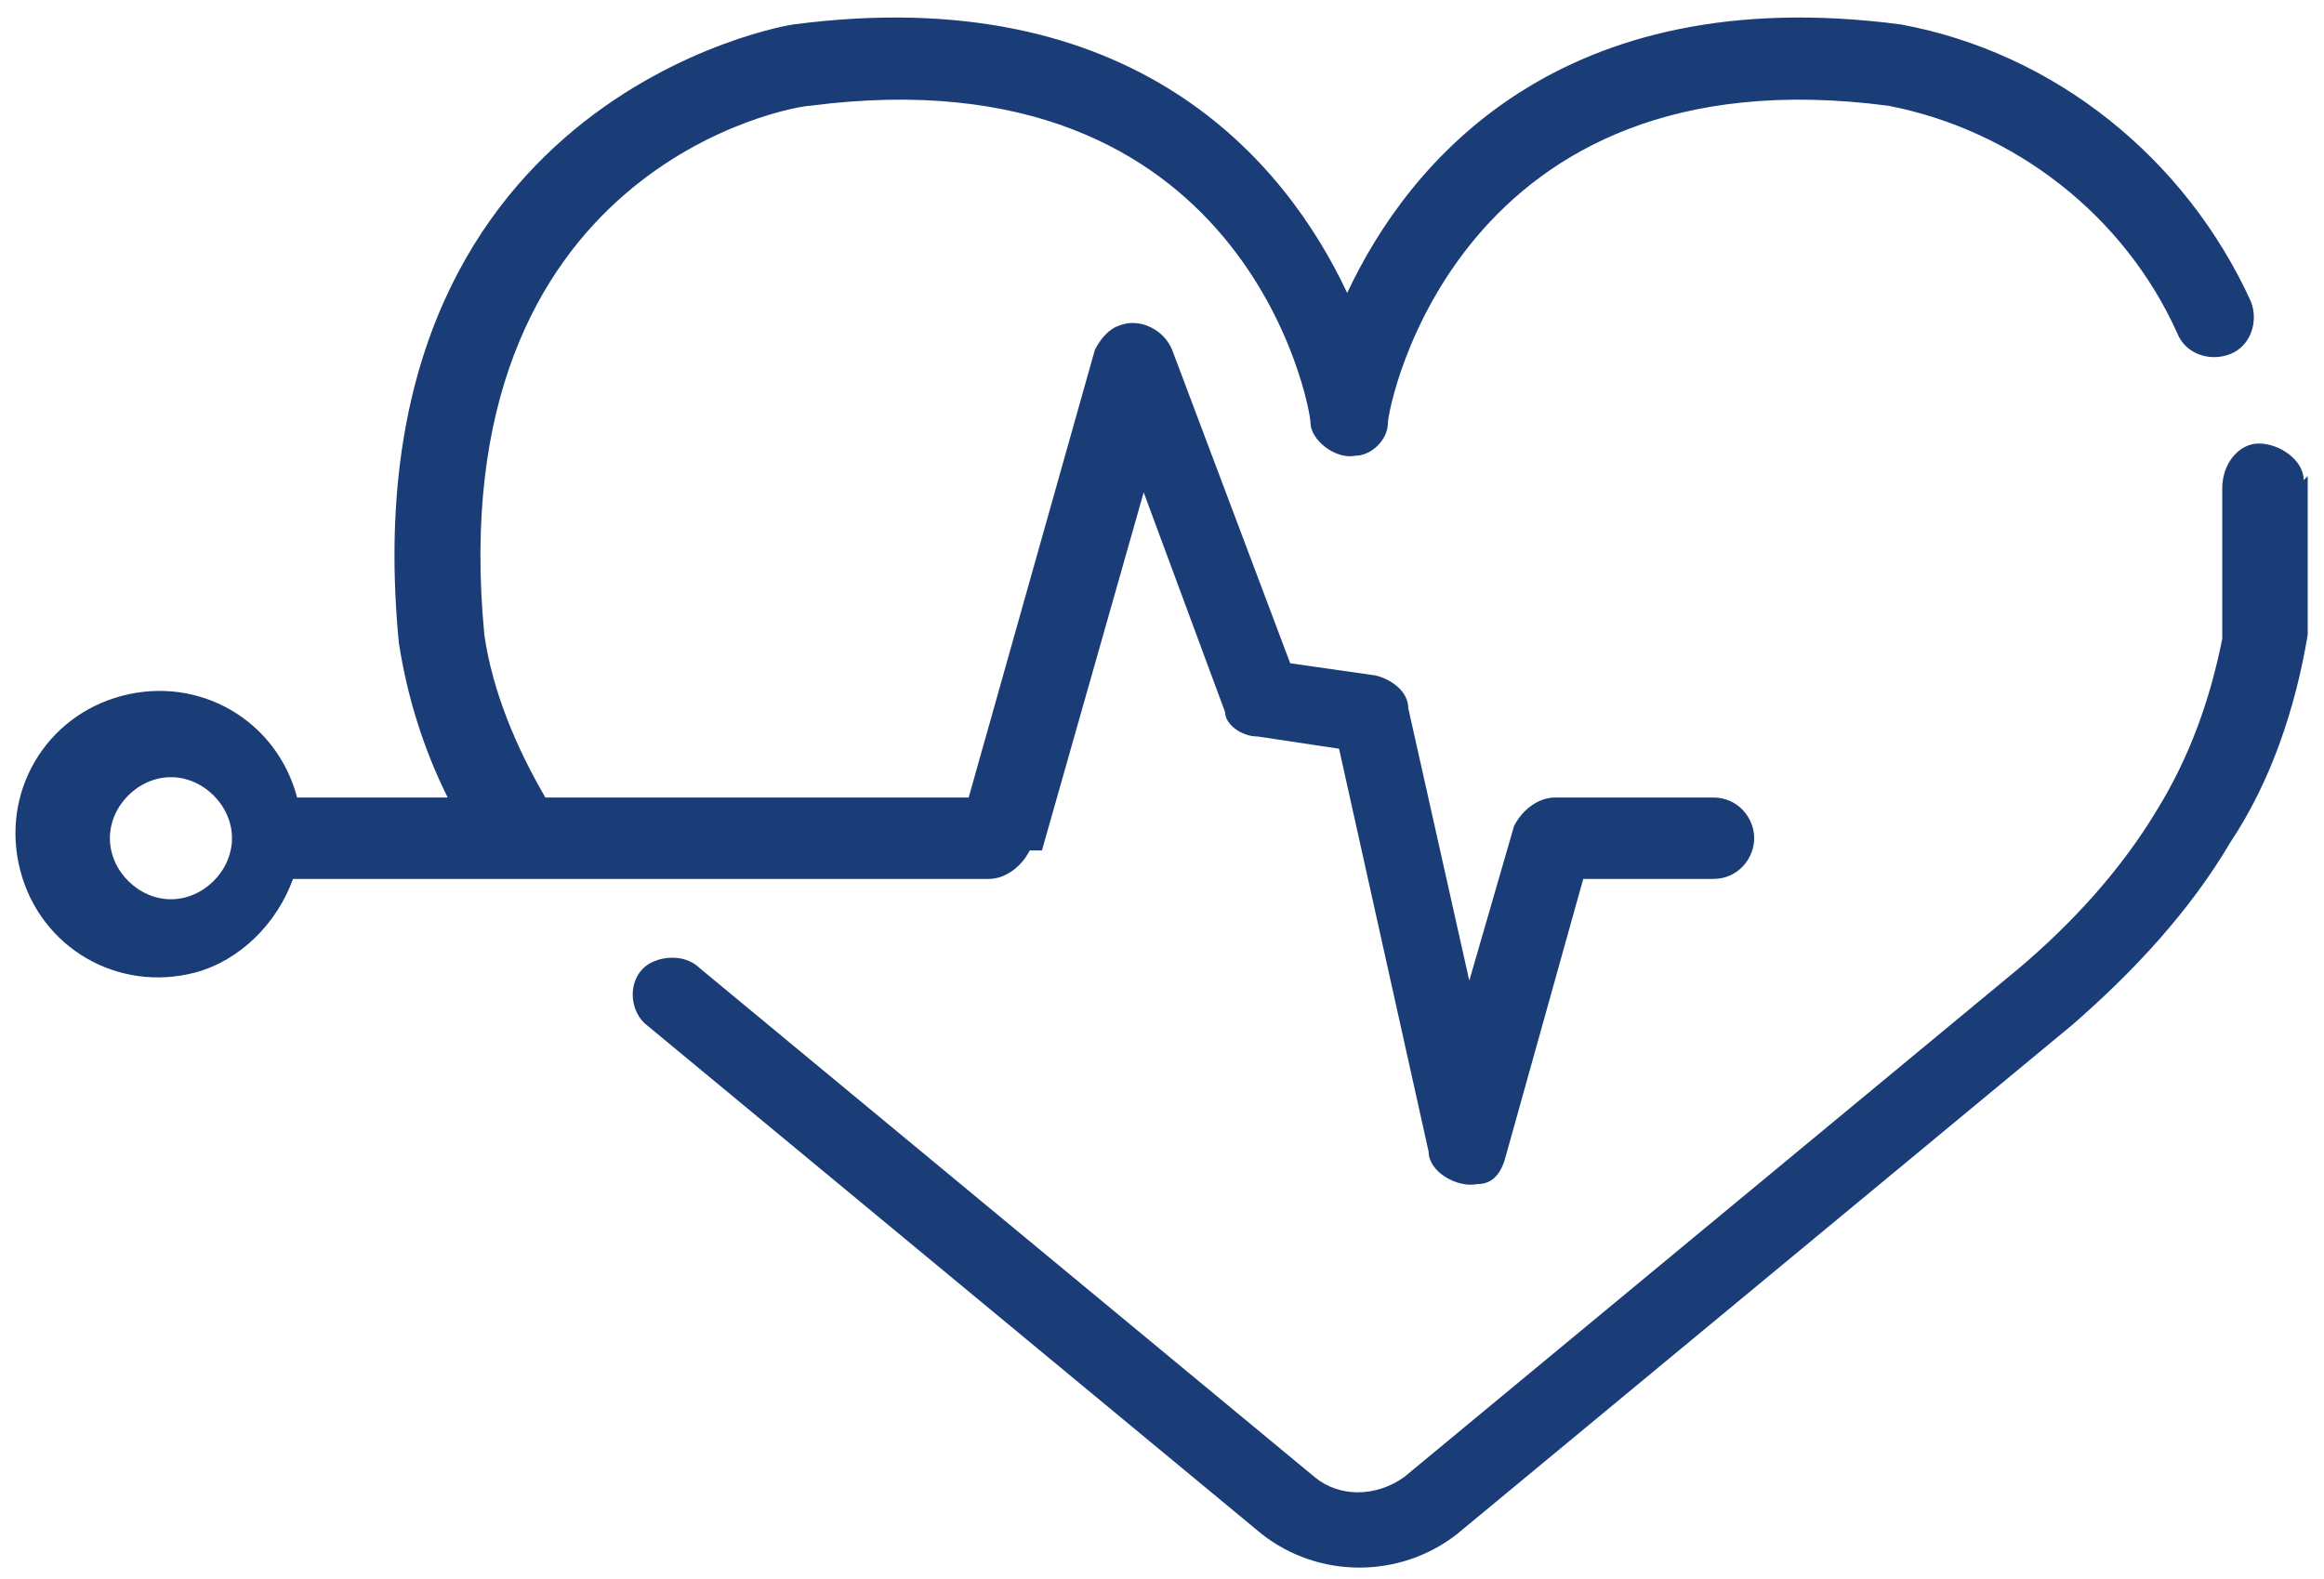
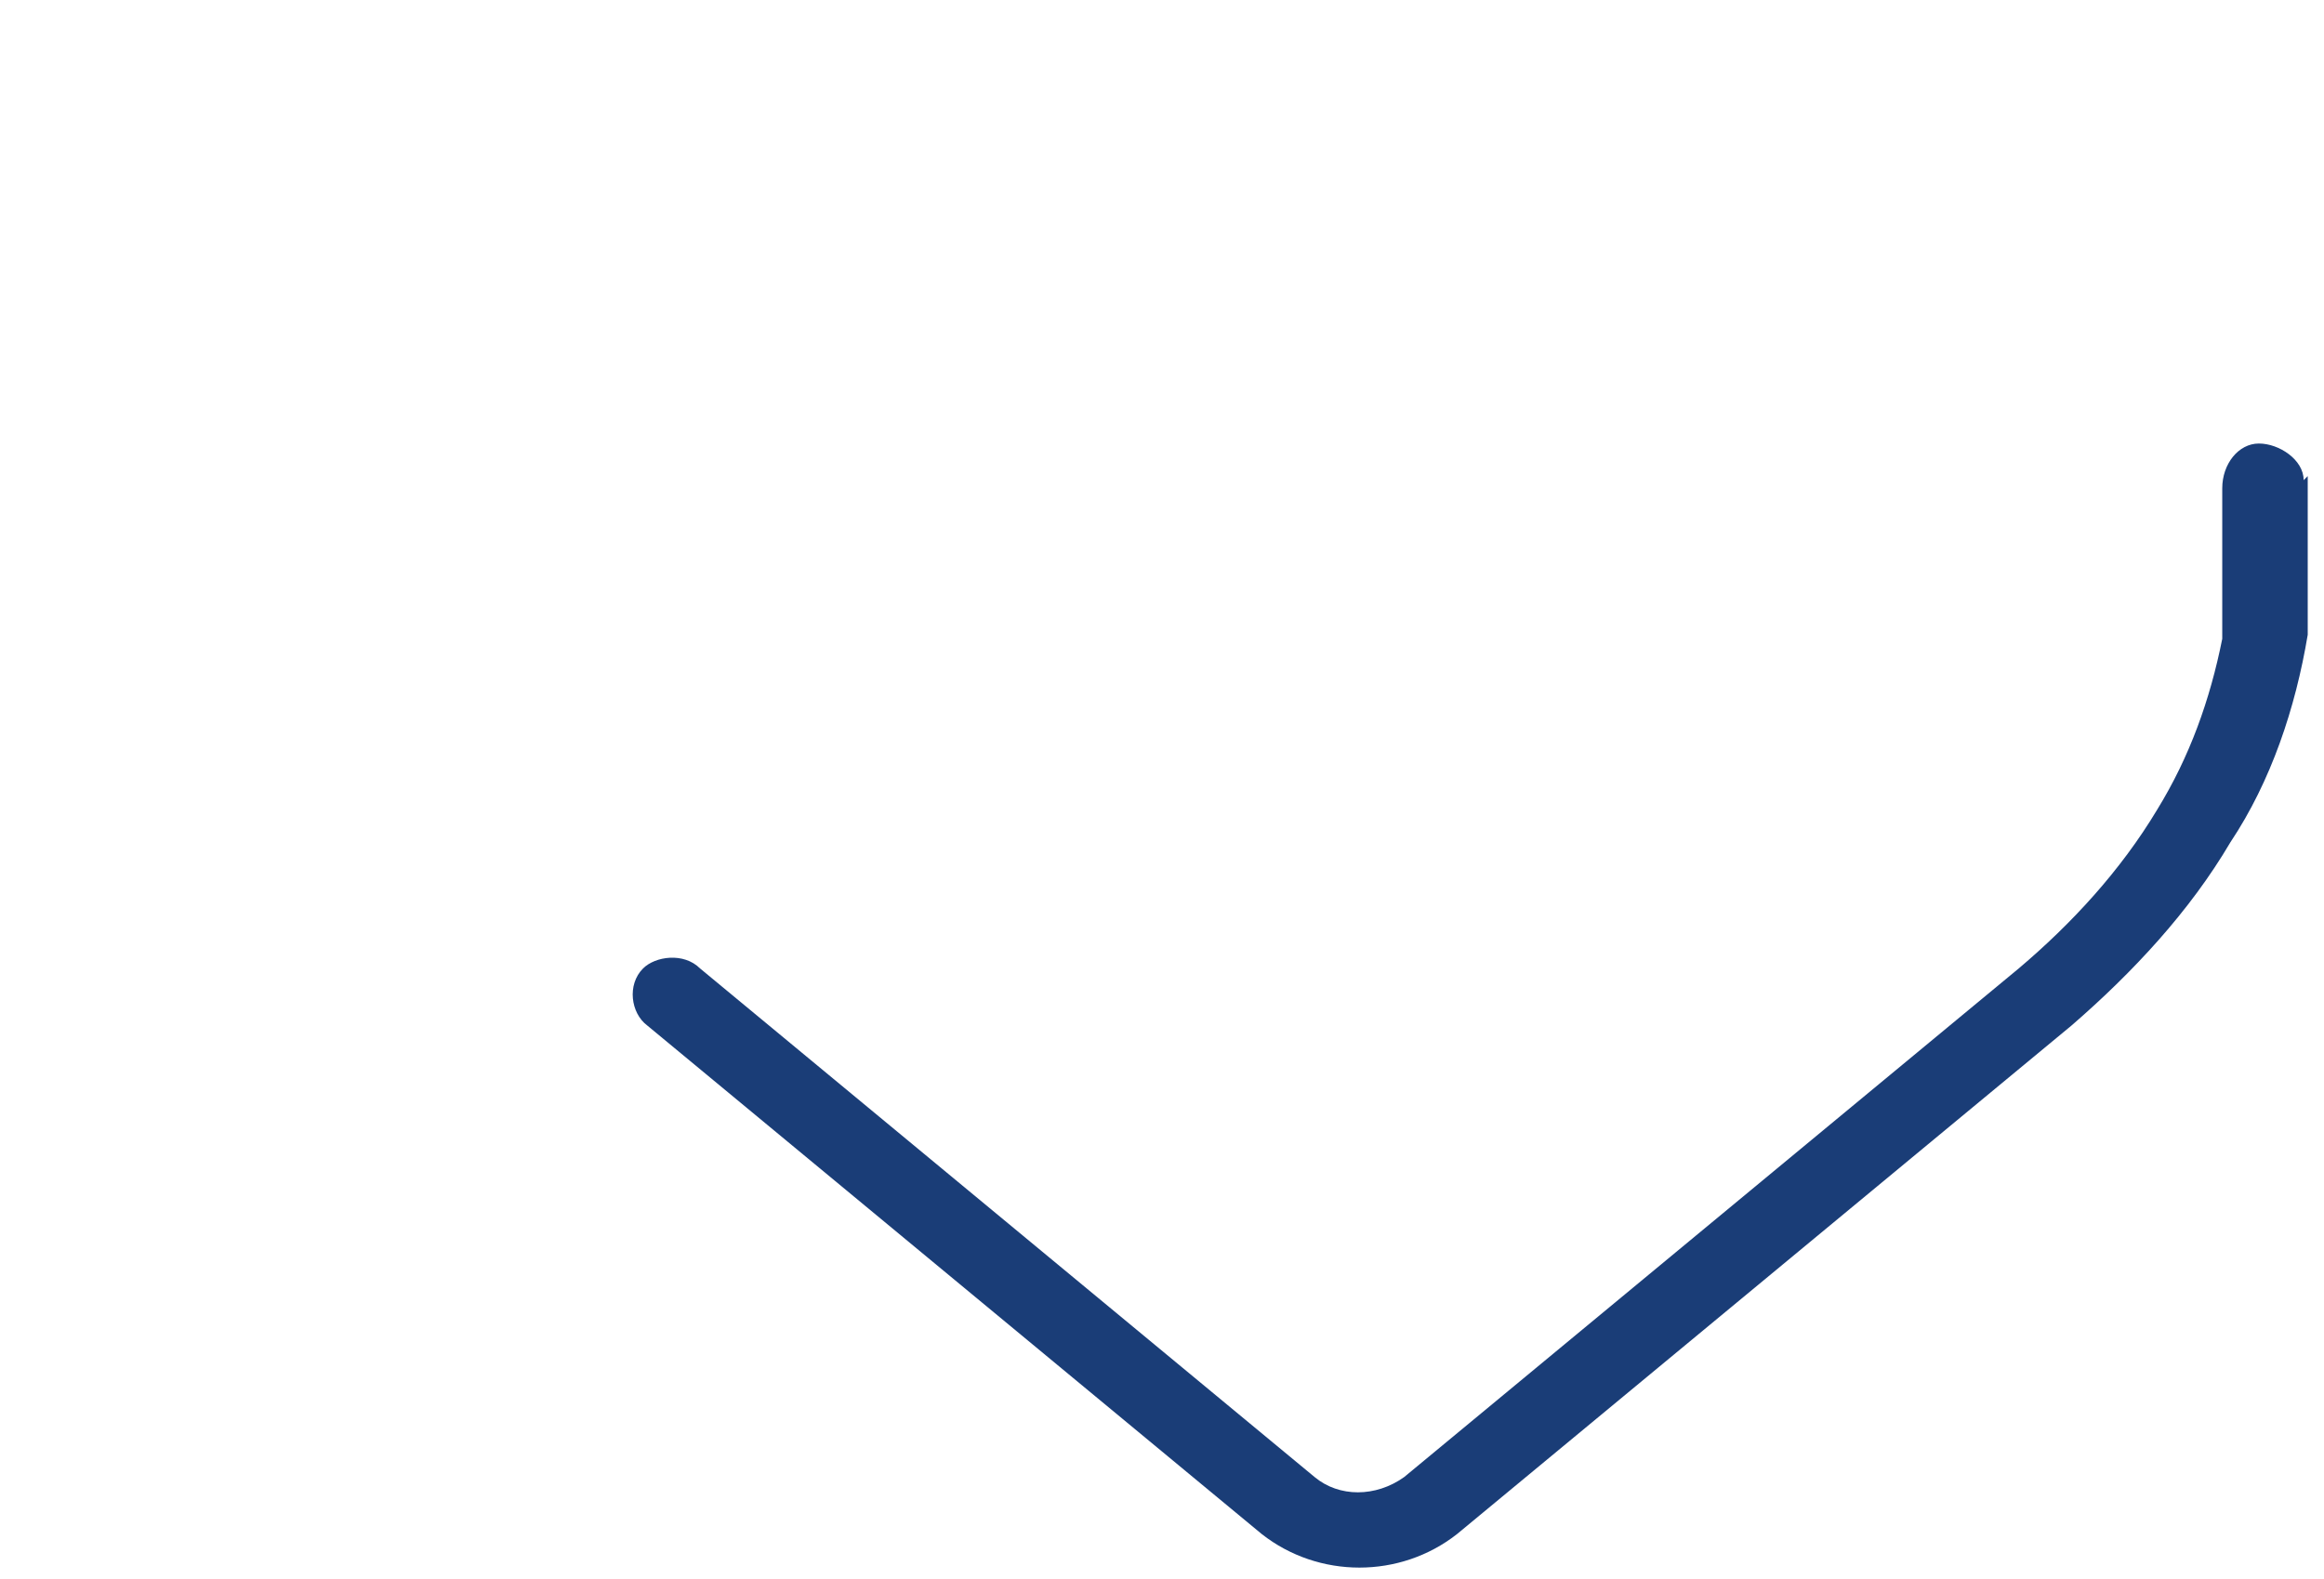
<svg xmlns="http://www.w3.org/2000/svg" id="a4e8f010-b904-47a0-b0a8-6f6c614bca20" version="1.1" viewBox="0 0 57.1 38.8">
  <defs>
    <style>
      .st0 {
        fill: #1a3d77;
      }
    </style>
  </defs>
  <path class="st0" d="M56.6,11.8c0-.5-.6-.9-1.1-.9s-.9.5-.9,1.1c0,1.2,0,2.4,0,3.7-.3,1.5-.8,2.9-1.6,4.2-.9,1.5-2.1,2.8-3.4,3.9l-15.1,12.5c-.7.5-1.6.5-2.2,0l-15.1-12.5c-.4-.4-1.1-.3-1.4,0-.4.4-.3,1.1.1,1.4l15.1,12.5c1.4,1.1,3.4,1.1,4.8,0l15.1-12.5c1.5-1.3,2.9-2.8,3.9-4.5,1-1.5,1.6-3.3,1.9-5.1,0-1.4,0-2.7,0-4.1v.2Z" />
-   <path class="st0" d="M25.6,20.9l2.5-8.8,2,5.4c0,.3.4.6.8.6l2,.3,2.2,9.9c0,.5.7.9,1.2.8.4,0,.6-.3.7-.7l1.9-6.8h3.2c.6,0,1-.5,1-1s-.4-1-1-1h-3.9c-.4,0-.8.3-1,.7l-1.1,3.8-1.5-6.7c0-.4-.4-.7-.8-.8l-2.1-.3-2.9-7.7c-.2-.5-.8-.8-1.3-.6-.3.1-.5.4-.6.6l-3.1,11h-10.4c-.7-1.2-1.3-2.6-1.5-4-1.1-11.5,7.6-13,8-13,10.7-1.4,12.3,7.4,12.3,7.8s.6.9,1.1.8c.4,0,.8-.4.8-.8s1.7-9.2,12.3-7.8c3.1.6,5.8,2.7,7.1,5.6.2.5.8.7,1.3.5s.7-.8.5-1.3c-1.6-3.5-4.8-6.1-8.6-6.8-8.4-1.1-12.1,3.4-13.6,6.6-1.5-3.2-5.2-7.7-13.6-6.6-.1,0-11,1.8-9.7,15.2.2,1.3.6,2.6,1.2,3.8h-3.7c-.5-1.9-2.4-3-4.3-2.5S0,19.5.5,21.4c.5,1.9,2.4,3,4.3,2.5,1.1-.3,2-1.2,2.4-2.3h17.1c.4,0,.8-.3,1-.7h.3ZM4.2,22.1c-.8,0-1.5-.7-1.5-1.5s.7-1.5,1.5-1.5,1.5.7,1.5,1.5-.7,1.5-1.5,1.5Z" />
</svg>